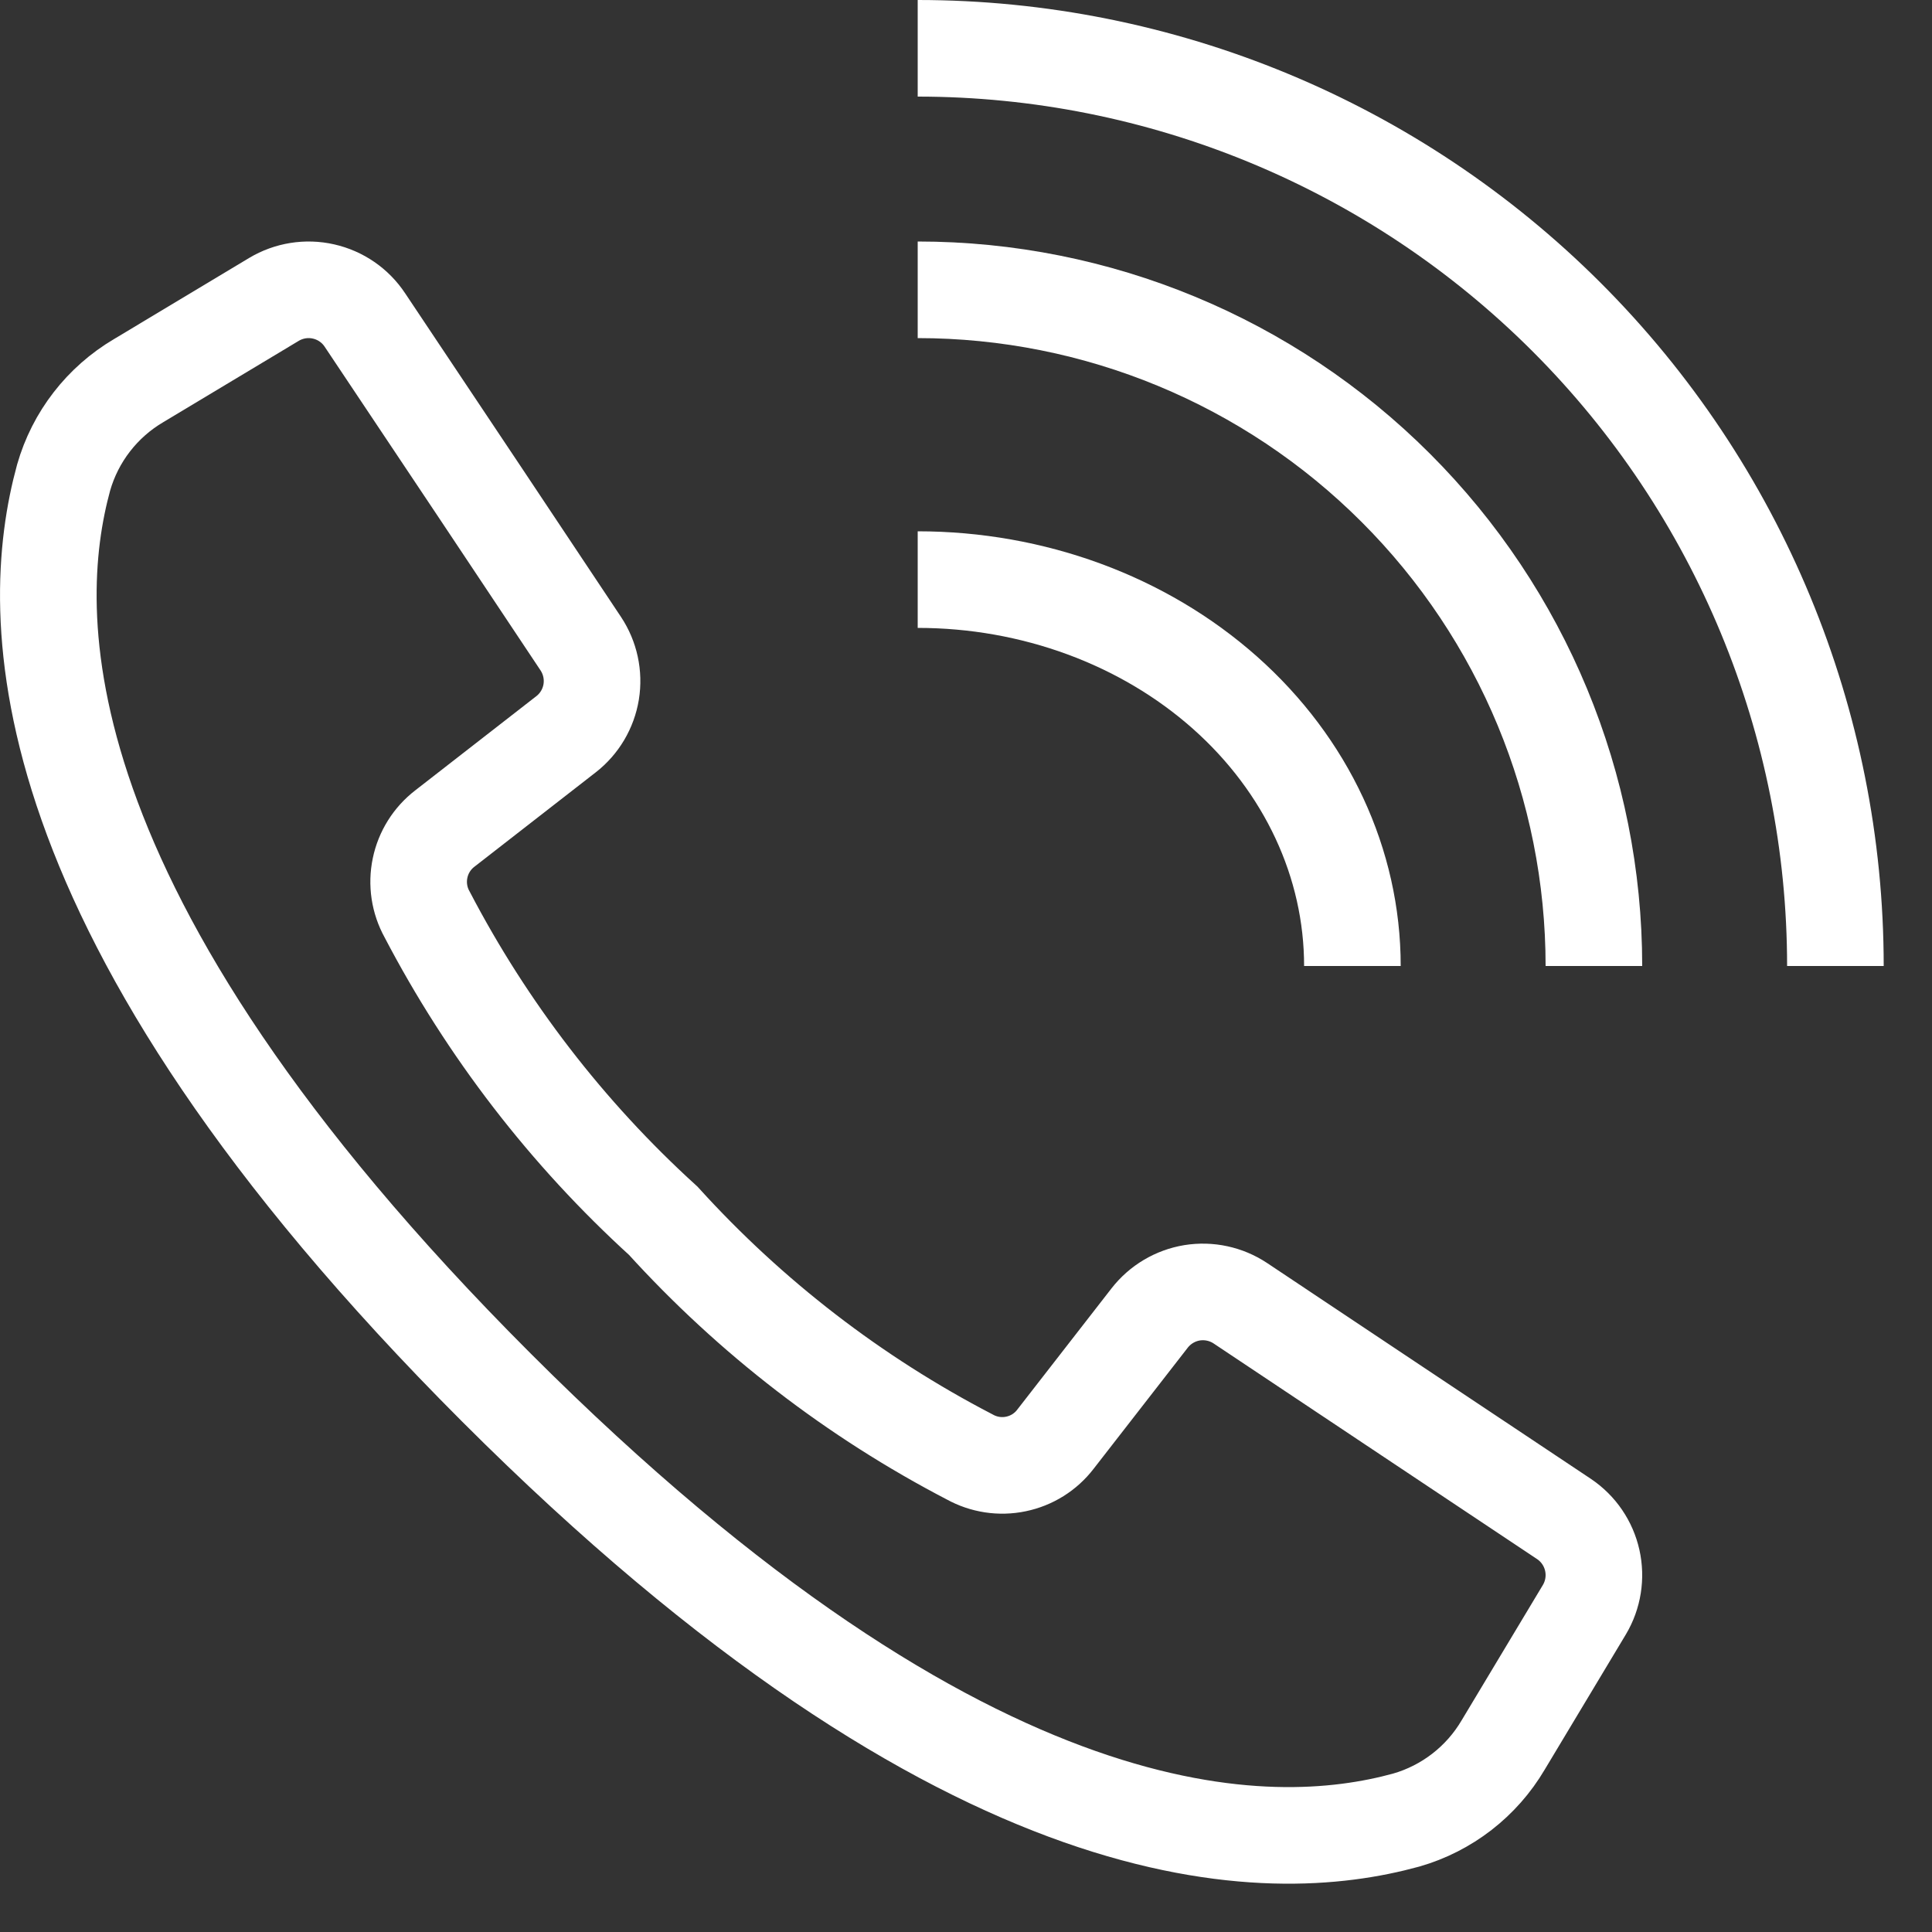
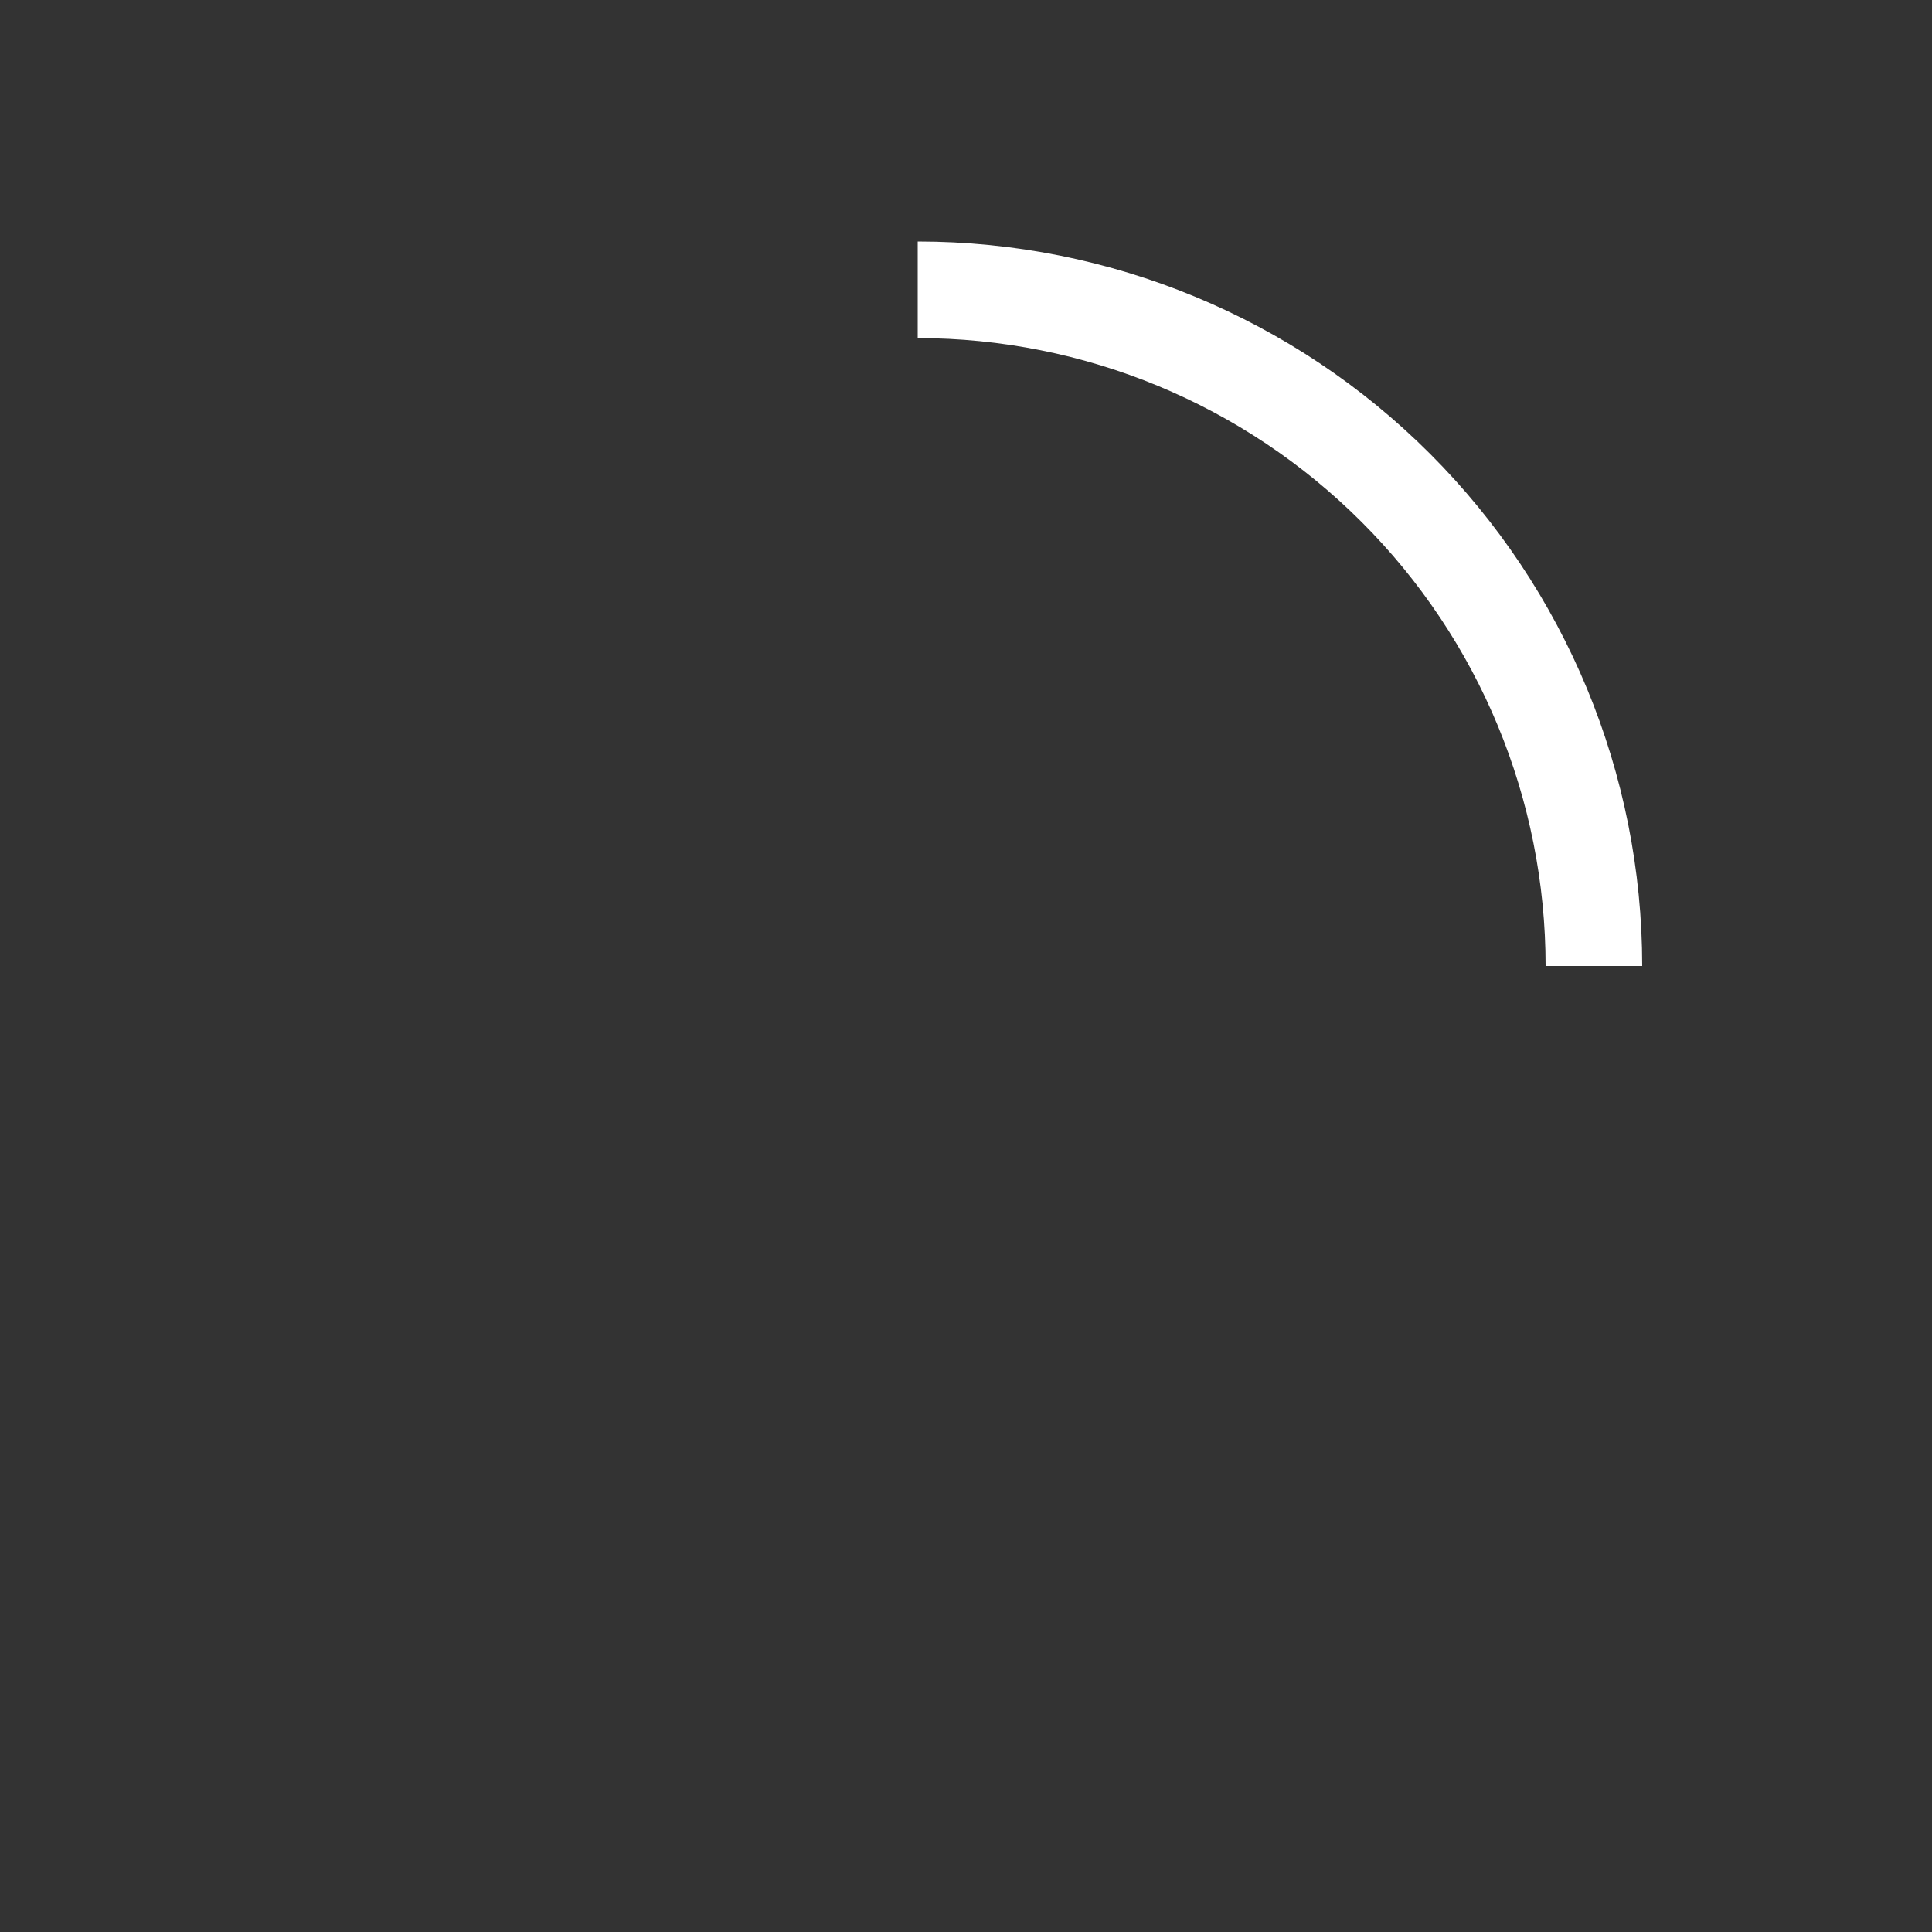
<svg xmlns="http://www.w3.org/2000/svg" width="40" height="40" viewBox="0 0 40 40" fill="none">
  <rect x="0" y="0" width="40" height="40" fill="#333333" stroke="none" />
-   <path d="M32.384 31.451L28.835 29.086L25.68 26.982C25.386 26.787 25.029 26.71 24.681 26.766C24.334 26.823 24.02 27.009 23.803 27.287L21.852 29.797C21.65 30.061 21.359 30.243 21.033 30.31C20.708 30.378 20.369 30.326 20.078 30.165C17.689 28.924 15.541 27.268 13.732 25.275C11.741 23.464 10.086 21.315 8.841 18.929C8.68 18.638 8.629 18.299 8.697 17.973C8.764 17.648 8.946 17.357 9.21 17.154L11.719 15.202C11.997 14.986 12.183 14.672 12.24 14.324C12.296 13.976 12.219 13.62 12.024 13.326L9.986 10.266L7.554 6.624C7.356 6.325 7.049 6.114 6.699 6.035C6.349 5.955 5.982 6.014 5.673 6.198L2.871 7.88C2.115 8.325 1.558 9.044 1.317 9.888C0.552 12.683 0.396 18.846 10.275 28.725C20.154 38.604 26.318 38.449 29.113 37.683C29.957 37.441 30.676 36.884 31.122 36.127L32.804 33.325C32.986 33.018 33.044 32.653 32.966 32.305C32.888 31.956 32.68 31.651 32.384 31.451Z" stroke="white" stroke-width="2" stroke-miterlimit="2.613" />
-   <path d="M19 1C24.039 1 28.872 3.002 32.435 6.565C35.998 10.128 38 14.961 38 20" stroke="white" stroke-width="2" stroke-miterlimit="2.613" />
  <path d="M19 6C22.713 6 26.274 7.475 28.899 10.101C31.525 12.726 33 16.287 33 20" stroke="white" stroke-width="2" stroke-miterlimit="2.613" />
-   <path d="M19 12C21.387 12 23.676 12.843 25.364 14.343C27.052 15.843 28 17.878 28 20" stroke="white" stroke-width="2" stroke-miterlimit="2.613" />
</svg>